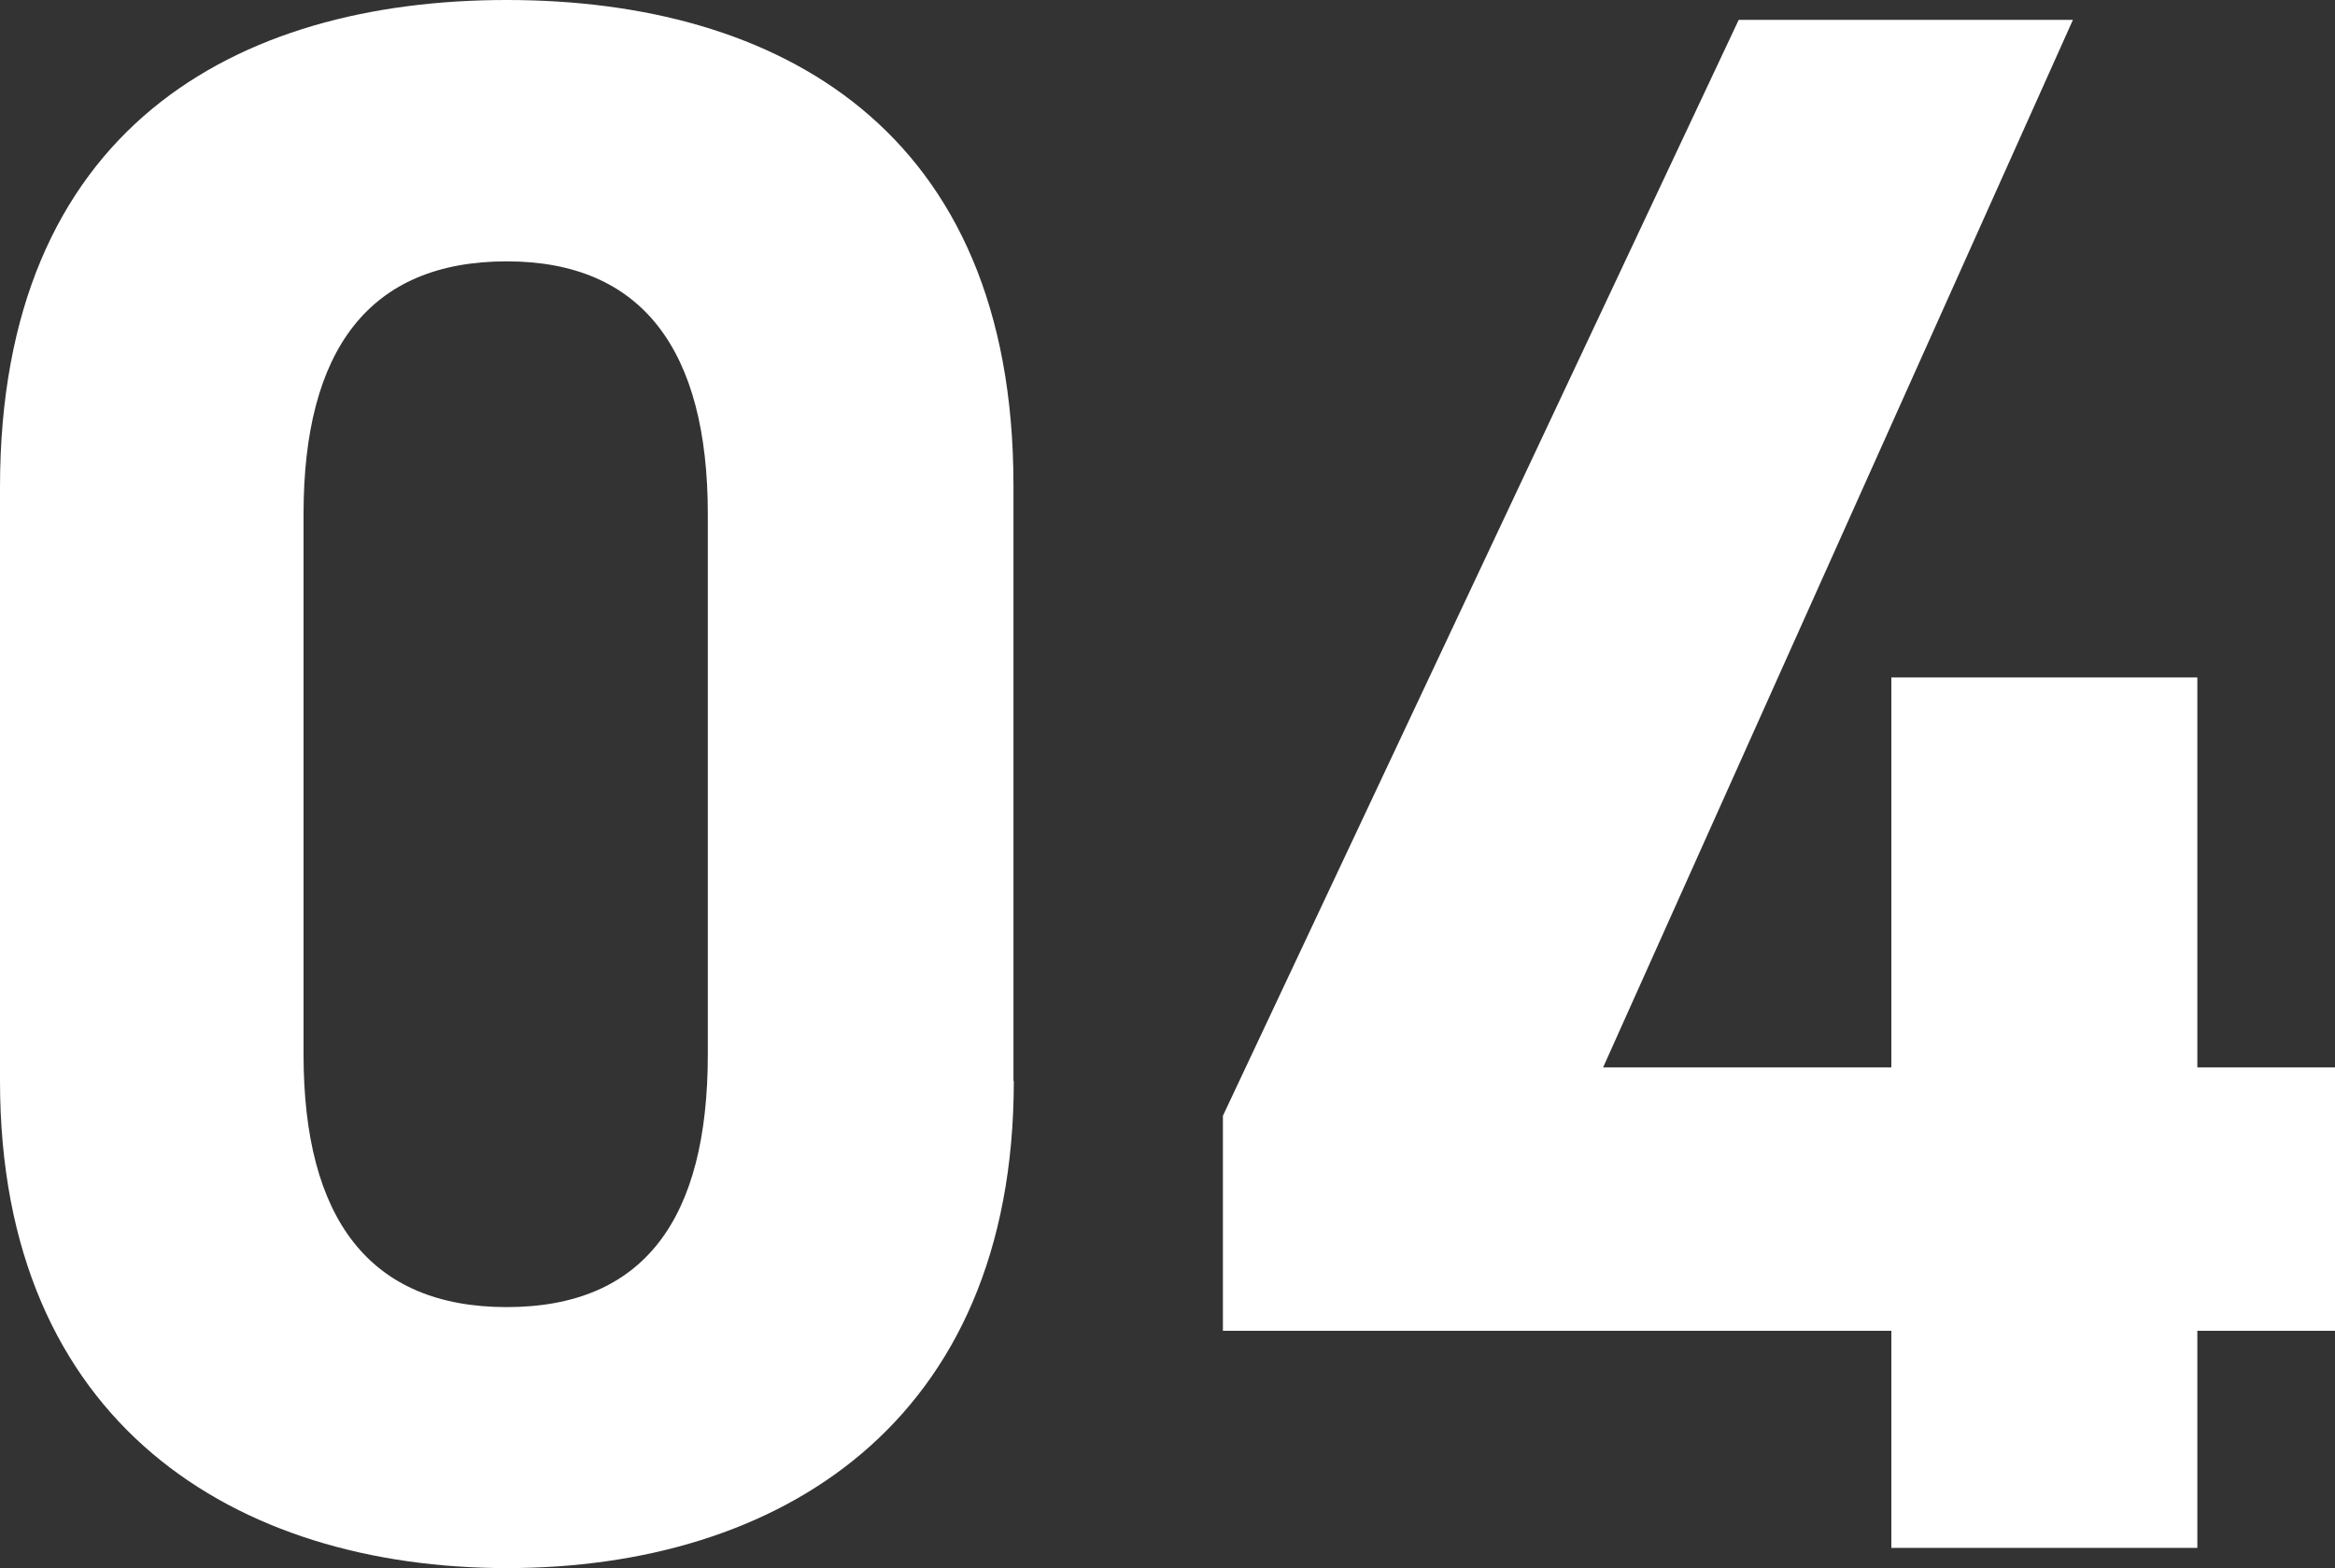
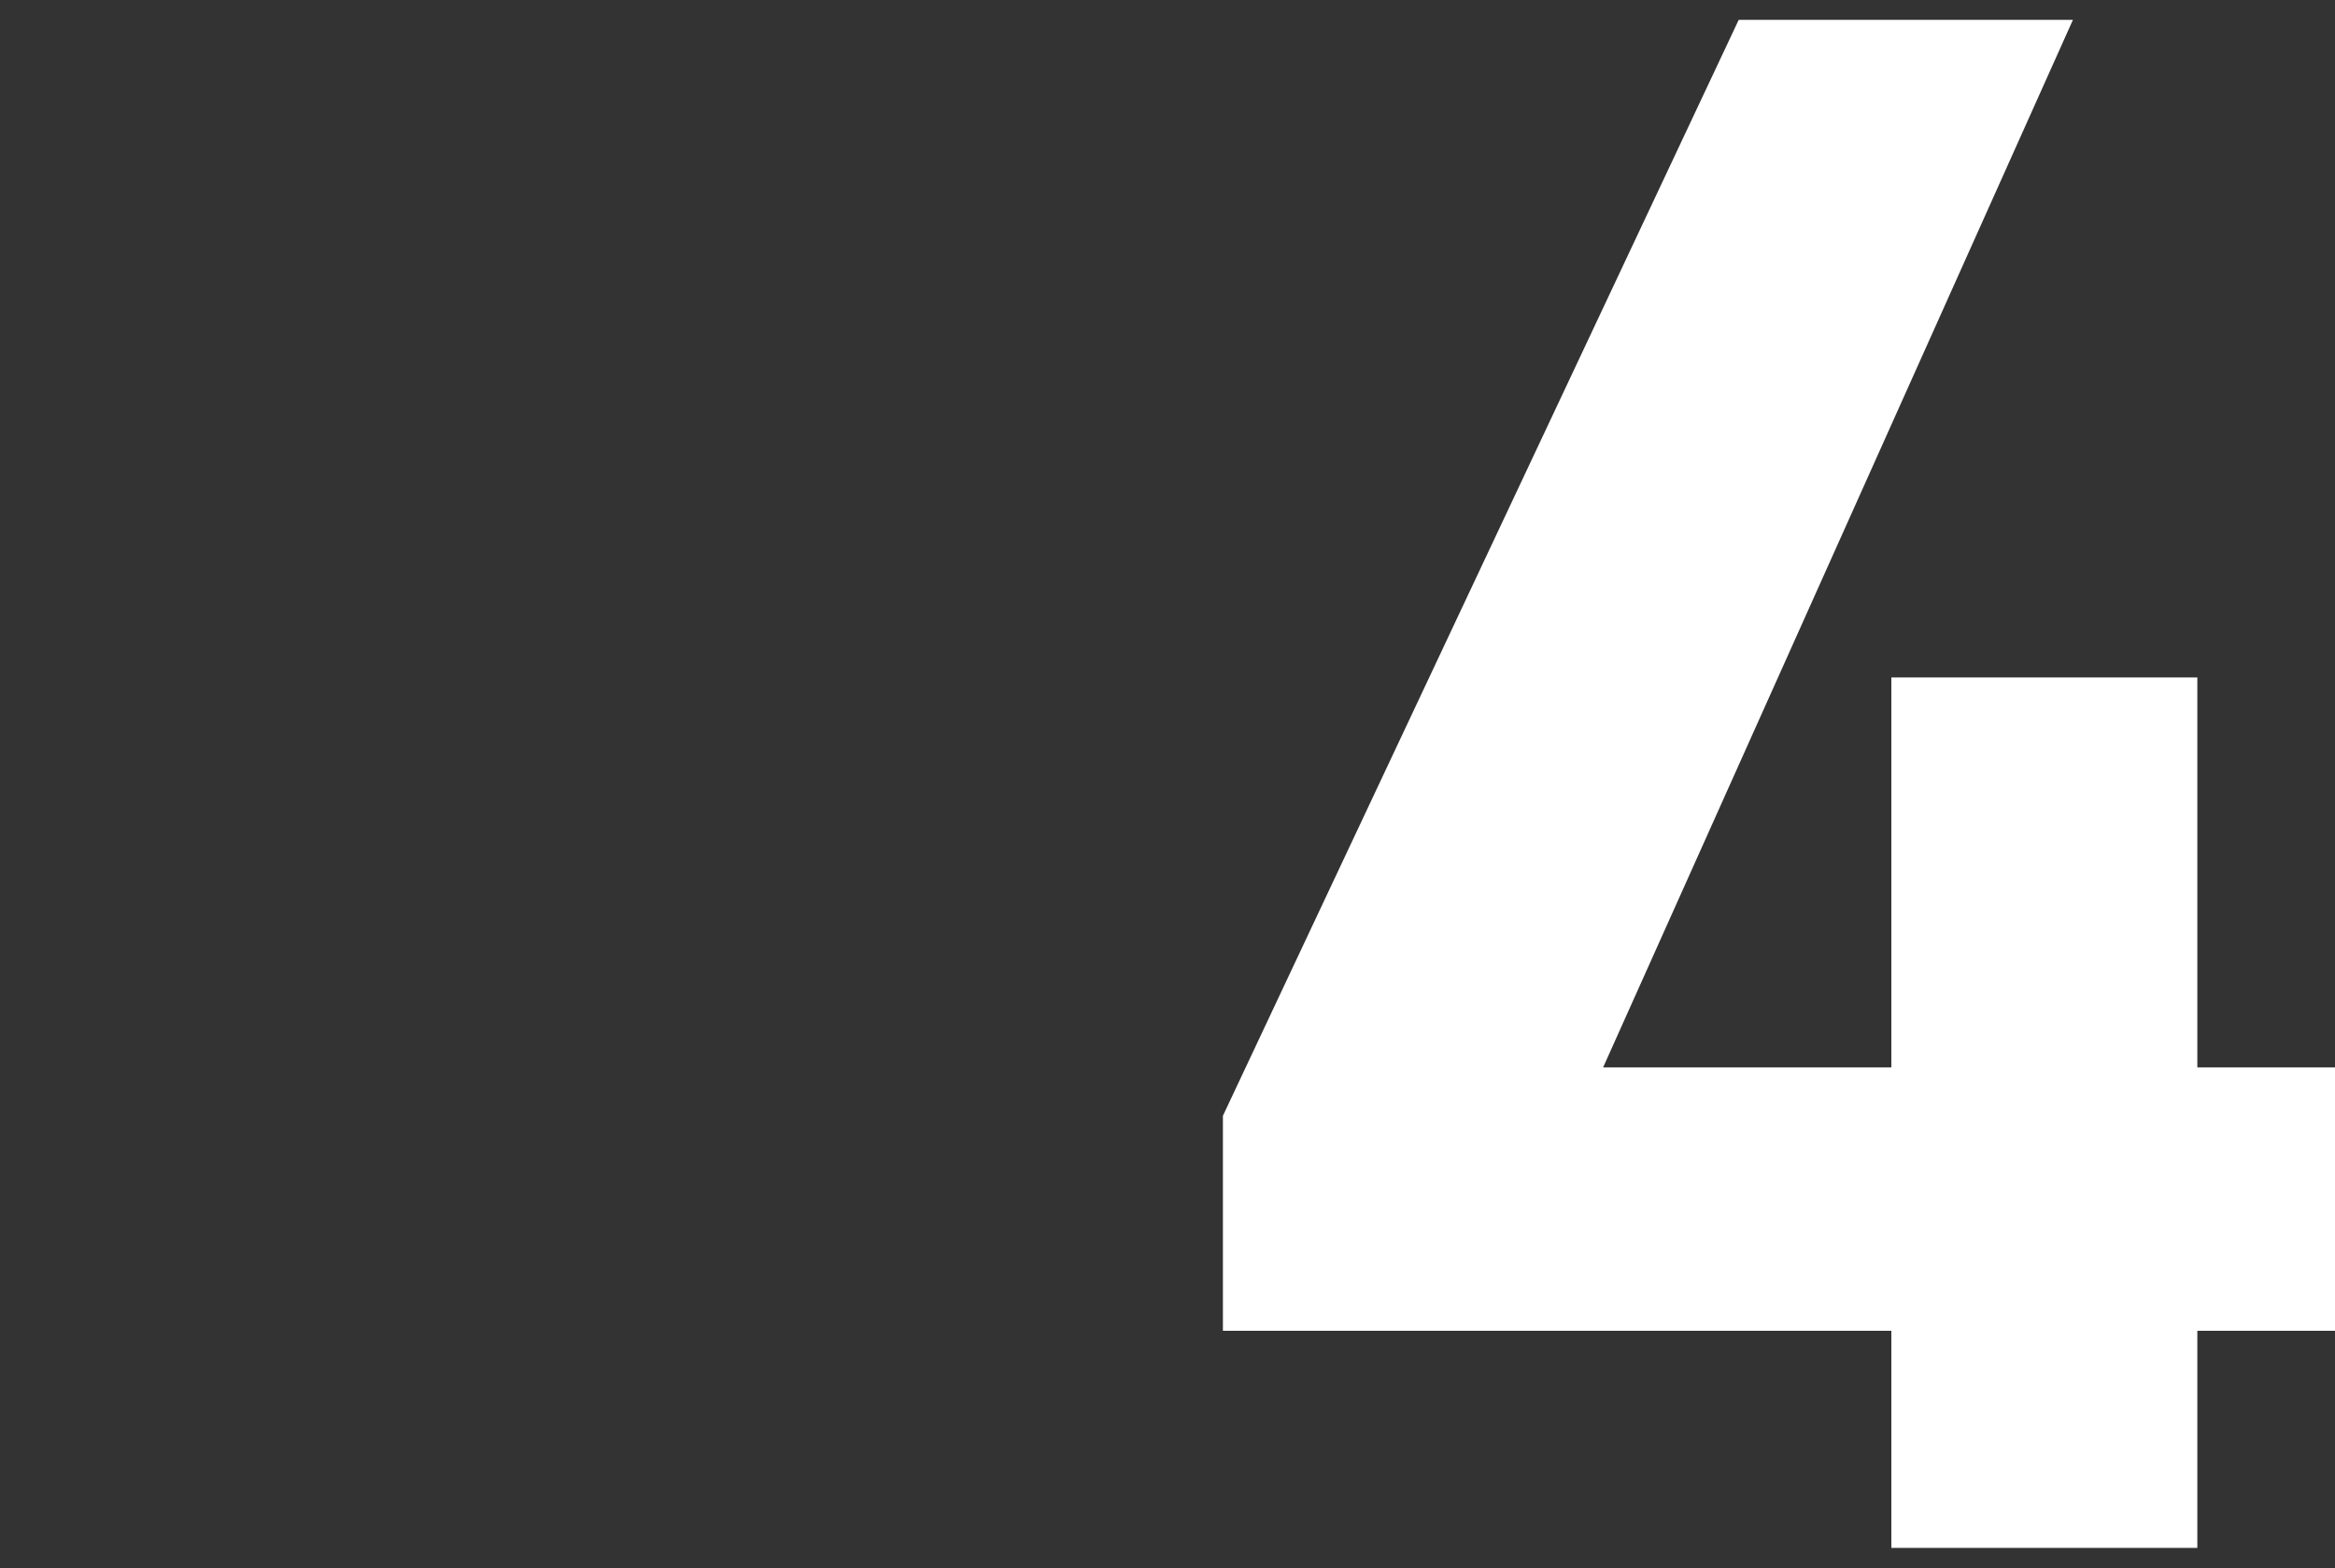
<svg xmlns="http://www.w3.org/2000/svg" id="_レイヤー_2" data-name="レイヤー 2" viewBox="0 0 67 45">
  <rect x="0" y="0" width="67" height="45" fill="#333333" stroke="none" />
  <defs>
    <style>
      .cls-1 {
        fill: #fff;
        stroke-width: 0px;
      }
    </style>
  </defs>
  <g id="_レイヤー_1-2" data-name="レイヤー 1">
    <g>
-       <path class="cls-1" d="M29.09,31.02c0,9.85-6.77,13.98-14.54,13.98S0,40.87,0,31.02V13.98C0,3.69,6.77,0,14.54,0s14.54,3.69,14.54,13.92v17.1ZM14.54,7.5c-3.95,0-5.83,2.54-5.83,7.25v15.51c0,4.7,1.88,7.25,5.83,7.25s5.77-2.54,5.77-7.25v-15.51c0-4.7-1.88-7.25-5.77-7.25Z" />
      <path class="cls-1" d="M59.48.57l-13.48,30.06h8.27v-11.19h8.78v11.19h3.95v7.56h-3.95v6.23h-8.78v-6.23h-19.18v-6.17L49.89.57h9.59Z" />
    </g>
  </g>
</svg>